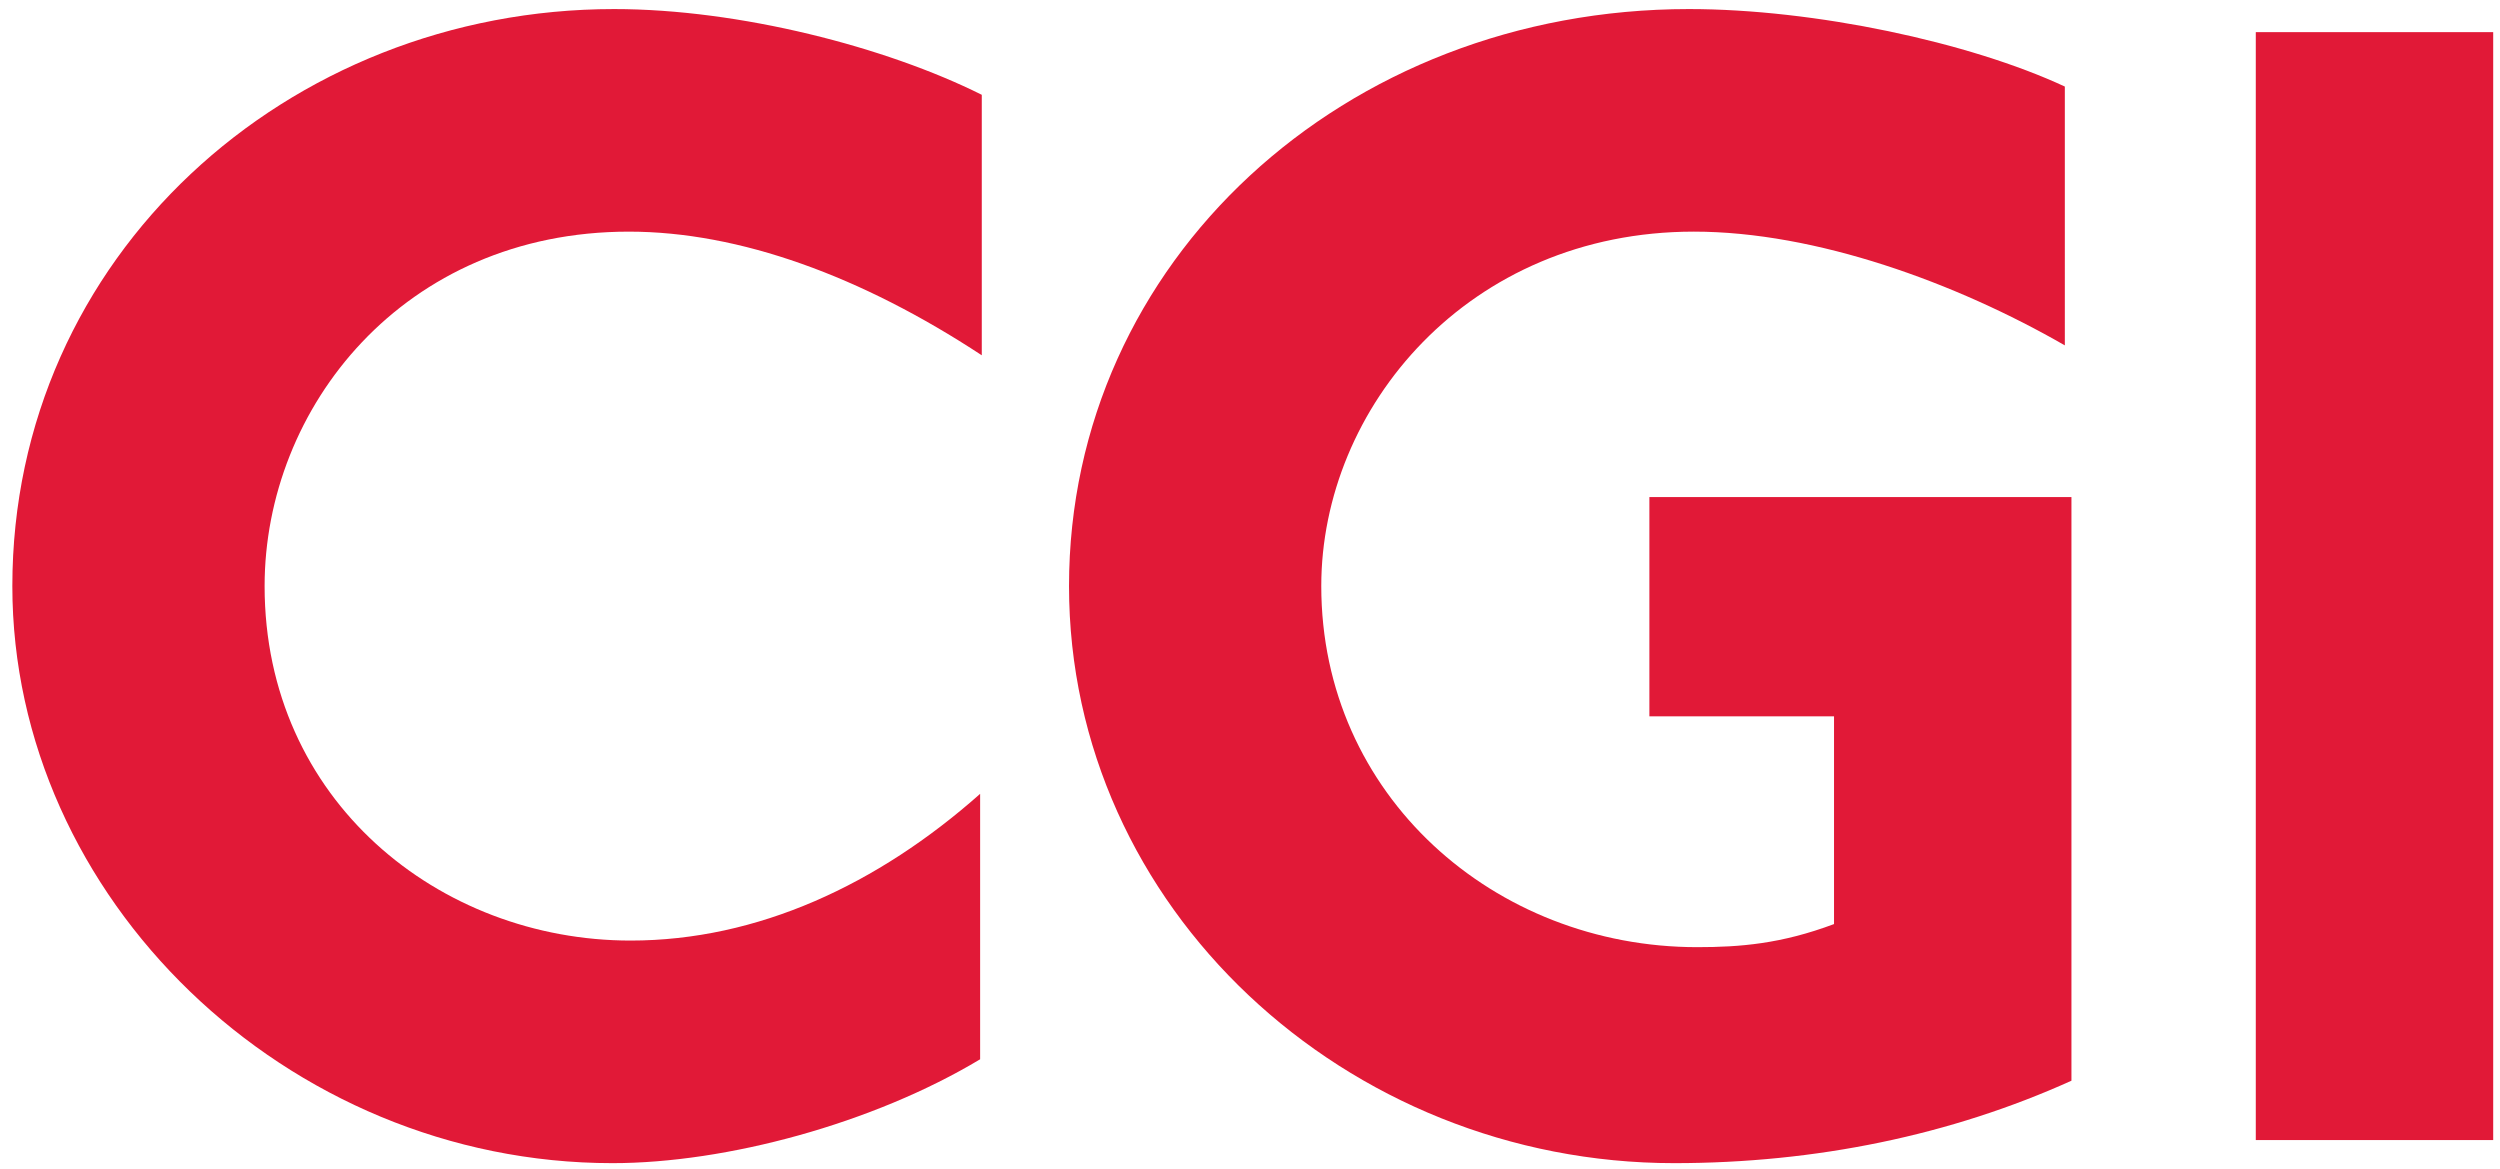
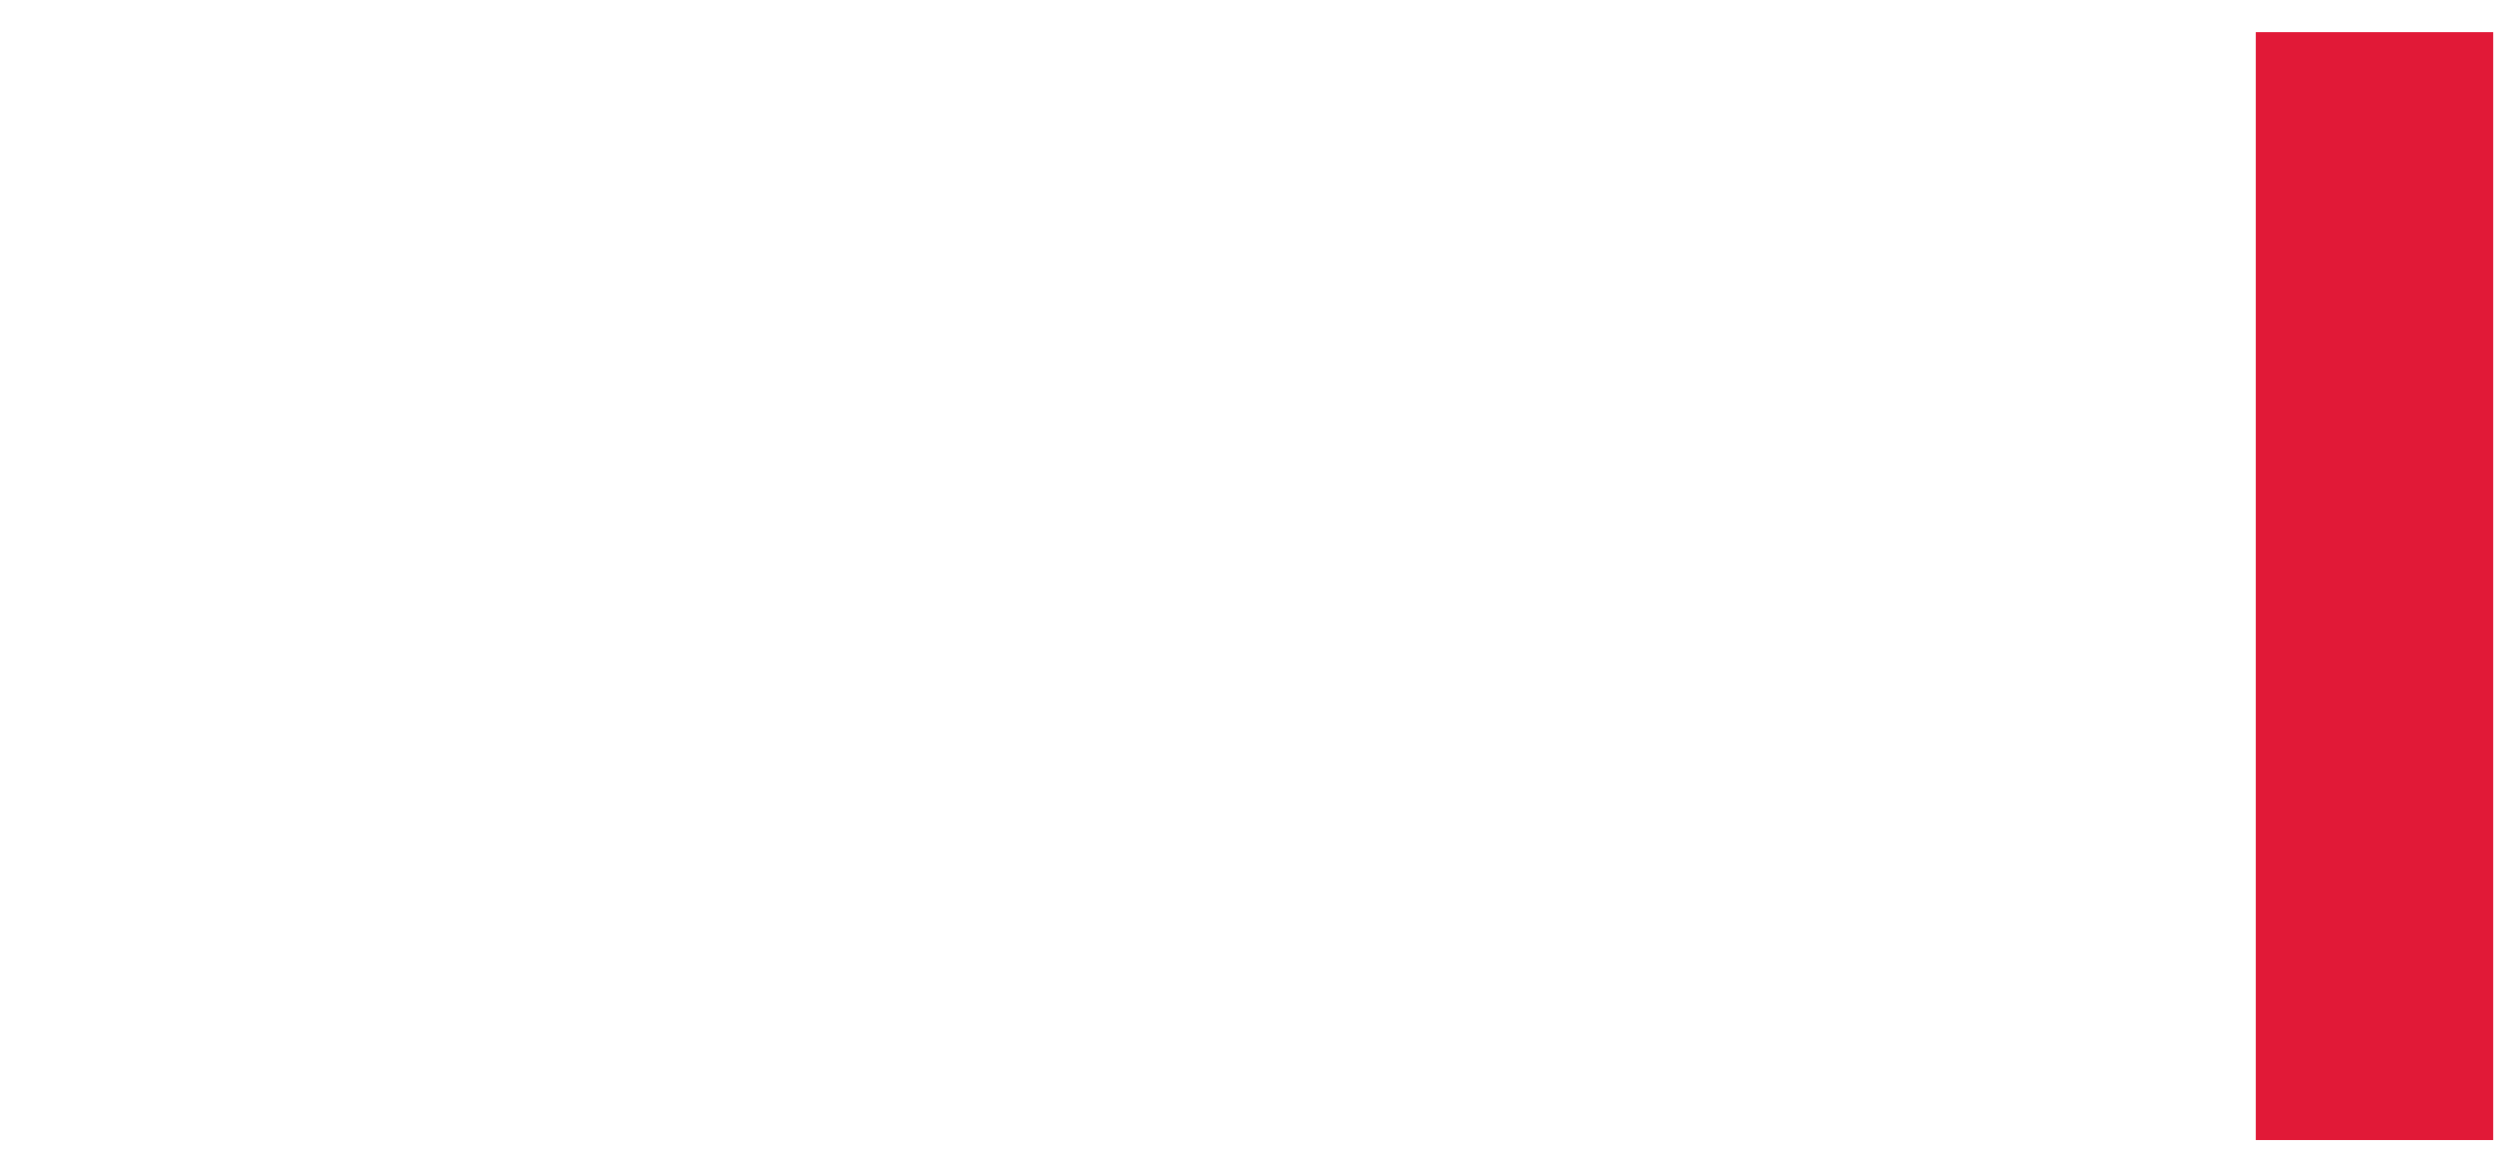
<svg xmlns="http://www.w3.org/2000/svg" xmlns:ns1="http://www.inkscape.org/namespaces/inkscape" xmlns:ns2="http://sodipodi.sourceforge.net/DTD/sodipodi-0.dtd" width="400px" height="187px" viewBox="0 0 80.154 37.571" id="svg3430" ns1:version="0.92.0 r15299" ns2:docname="cgi.svg">
  <defs id="defs3424" />
  <g ns1:label="Layer 1" ns1:groupmode="layer" id="layer1" transform="translate(-289.783,-284.754)">
    <g id="g3458" transform="matrix(0.265,0,0,0.265,273.261,268.032)">
      <g id="Layer_1">
        <g id="g3438">
-           <path id="path3432" d="m 138.245,91.201 c -27.399,0 -44.199,21.399 -44.199,42.999 0,26 21.2,42.999 44.399,42.999 15.399,0 30,-6.799 42.399,-17.799 v 32.2 c -13,7.8 -30.8,12.6 -44.6,12.6 -39.599,0 -72.799,-32.199 -72.799,-69.999 0,-39.999 33.399,-69.999 72.999,-69.999 15.2,0 33,4.6 44.599,10.4 v 31.599 c -14.599,-9.6 -29.398,-15 -42.798,-15 z" ns1:connector-curvature="0" style="fill:#e11937" />
-           <path id="path3434" d="m 265.025,204.199 c -39.799,0 -73.398,-31 -73.398,-69.999 0,-39.399 33.4,-69.999 75.199,-69.999 15.199,0 34,4 45.6,9.4 V 105 c -13.199,-7.6 -30.199,-13.8 -45,-13.8 -27.398,0 -45.199,21.399 -45.199,42.999 0,25.399 21,43.8 45.6,43.8 5.199,0 10.199,-0.4 16.6,-2.801 V 150 h -22.398 v -26.6 h 51.199 v 70.799 c -14.603,6.601 -31.001,10 -48.203,10 z" ns1:connector-curvature="0" style="fill:#e11937" />
          <path id="path3436" d="M 335.59,201.399 V 67.001 h 28.799 v 134.398 z" ns1:connector-curvature="0" style="fill:#e11937" />
        </g>
      </g>
      <g id="Protection">
</g>
      <g id="Guides">
</g>
    </g>
  </g>
</svg>